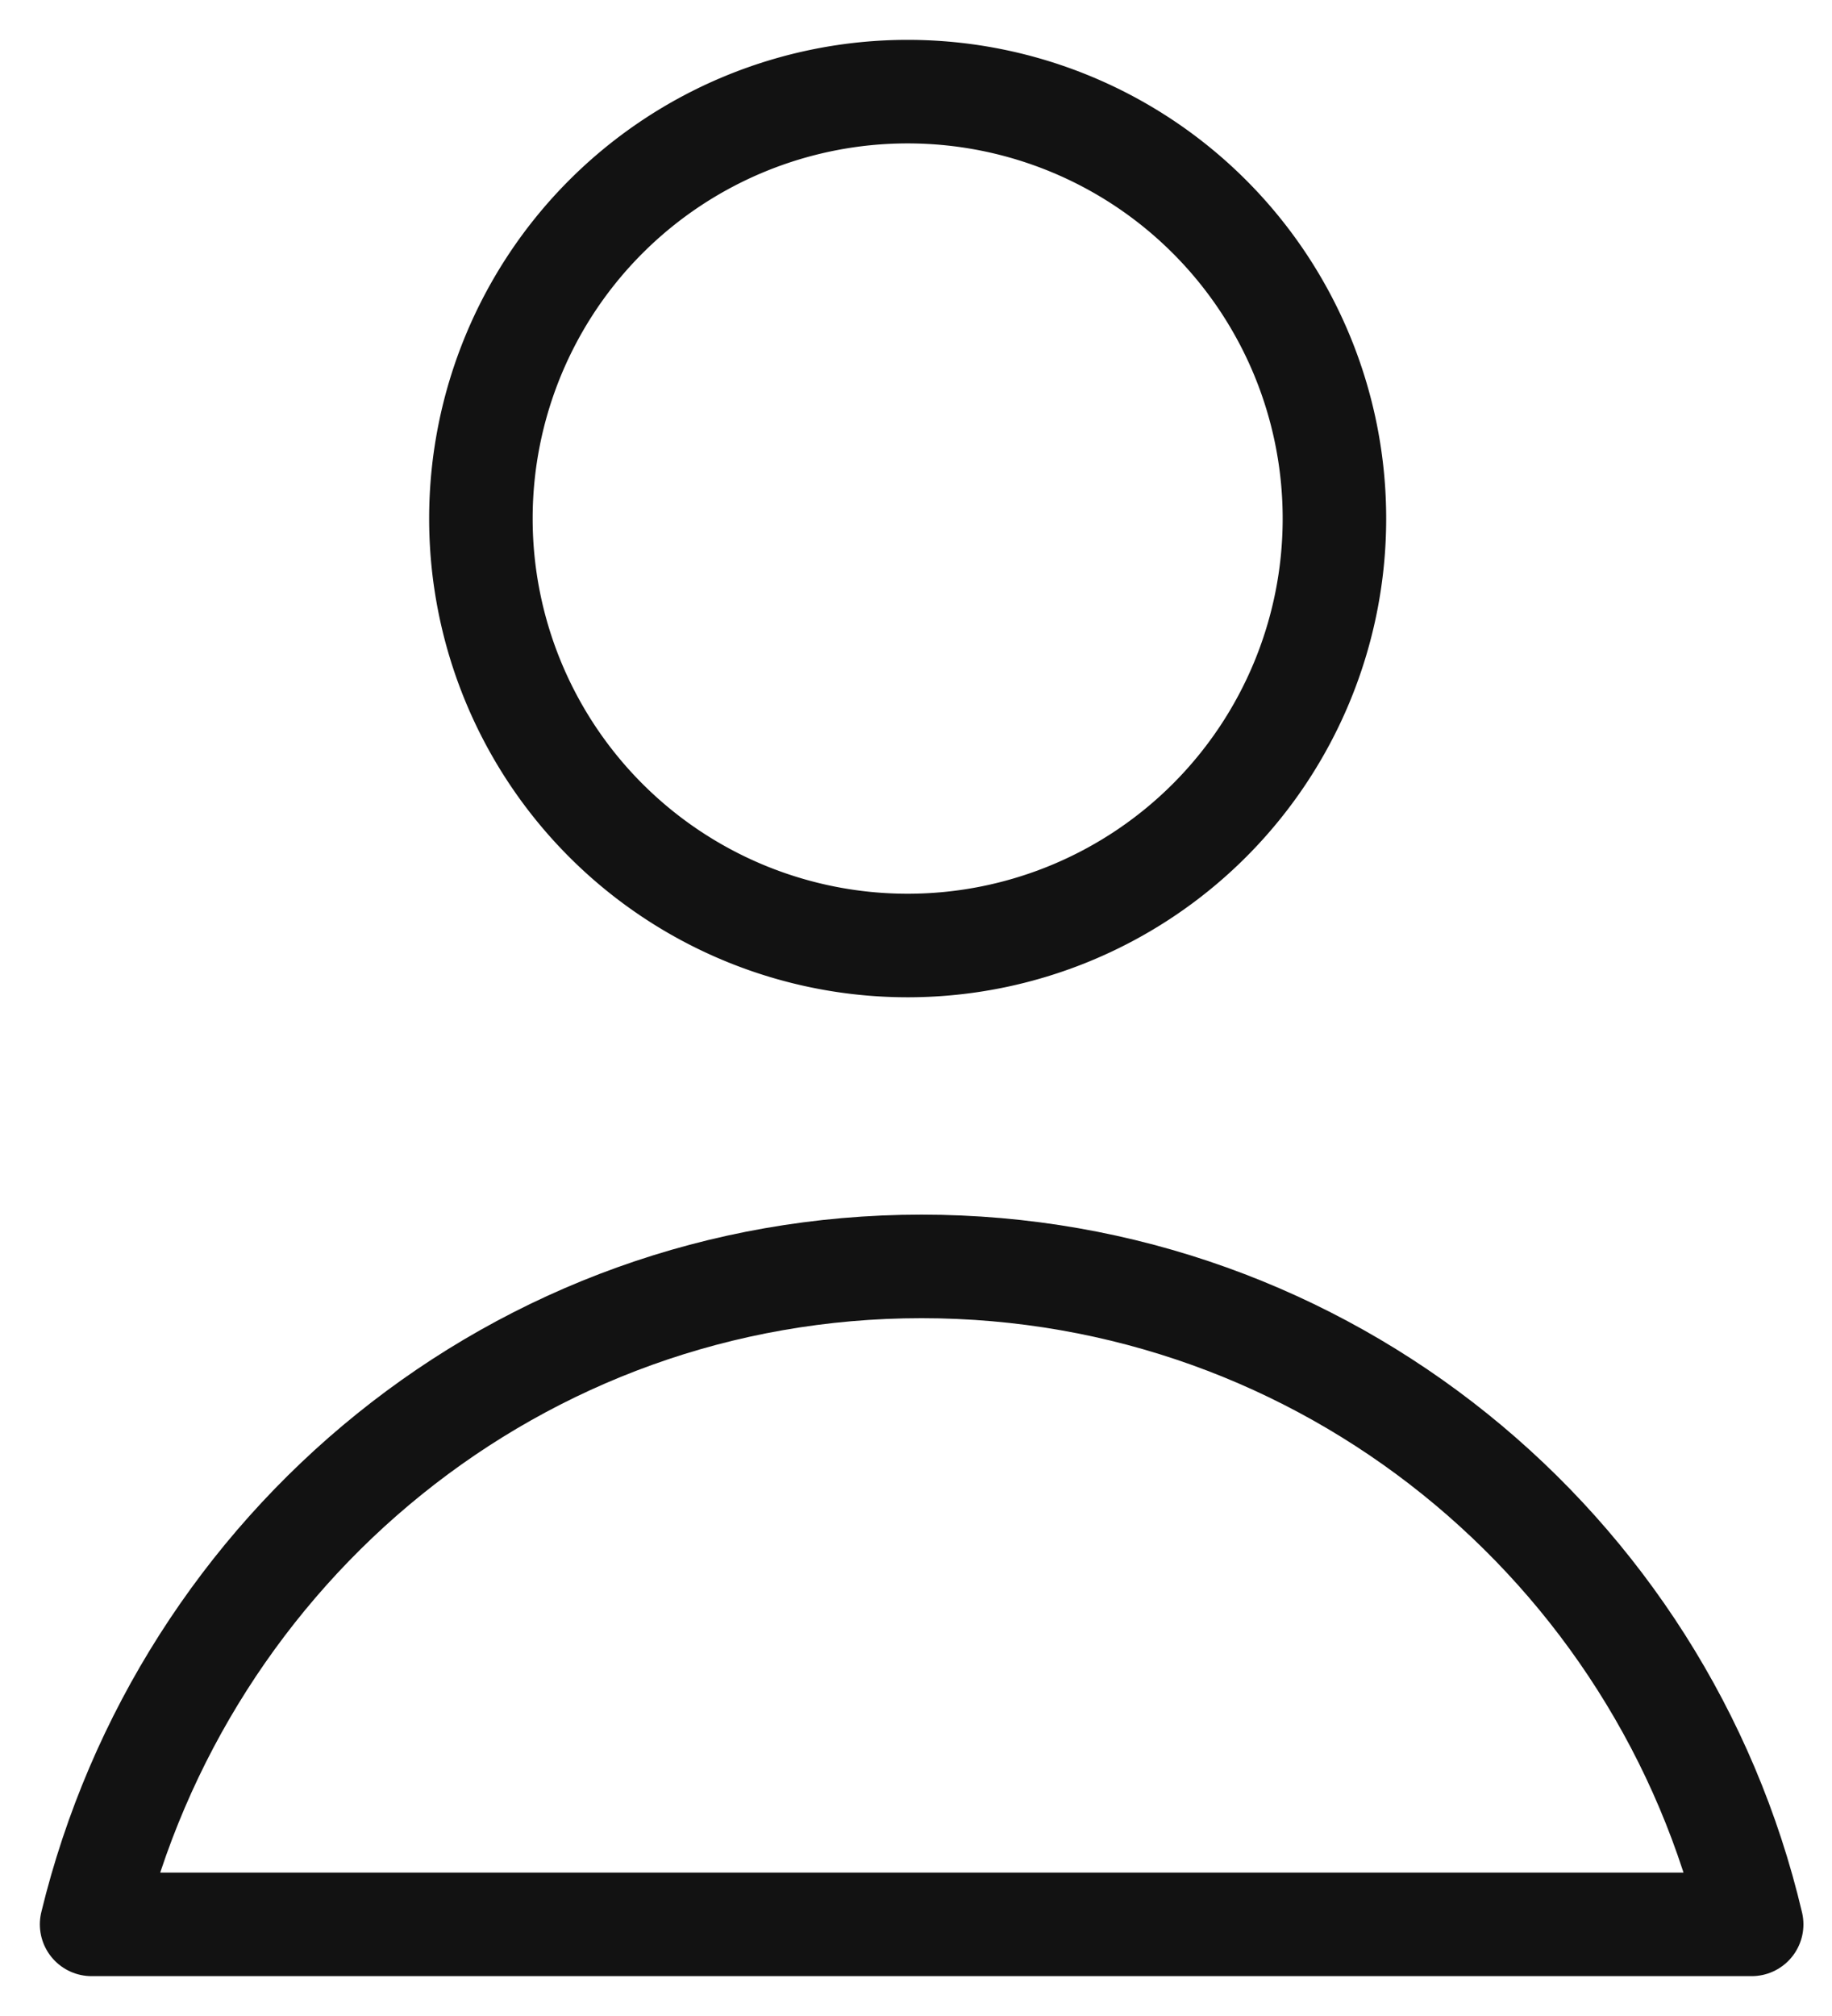
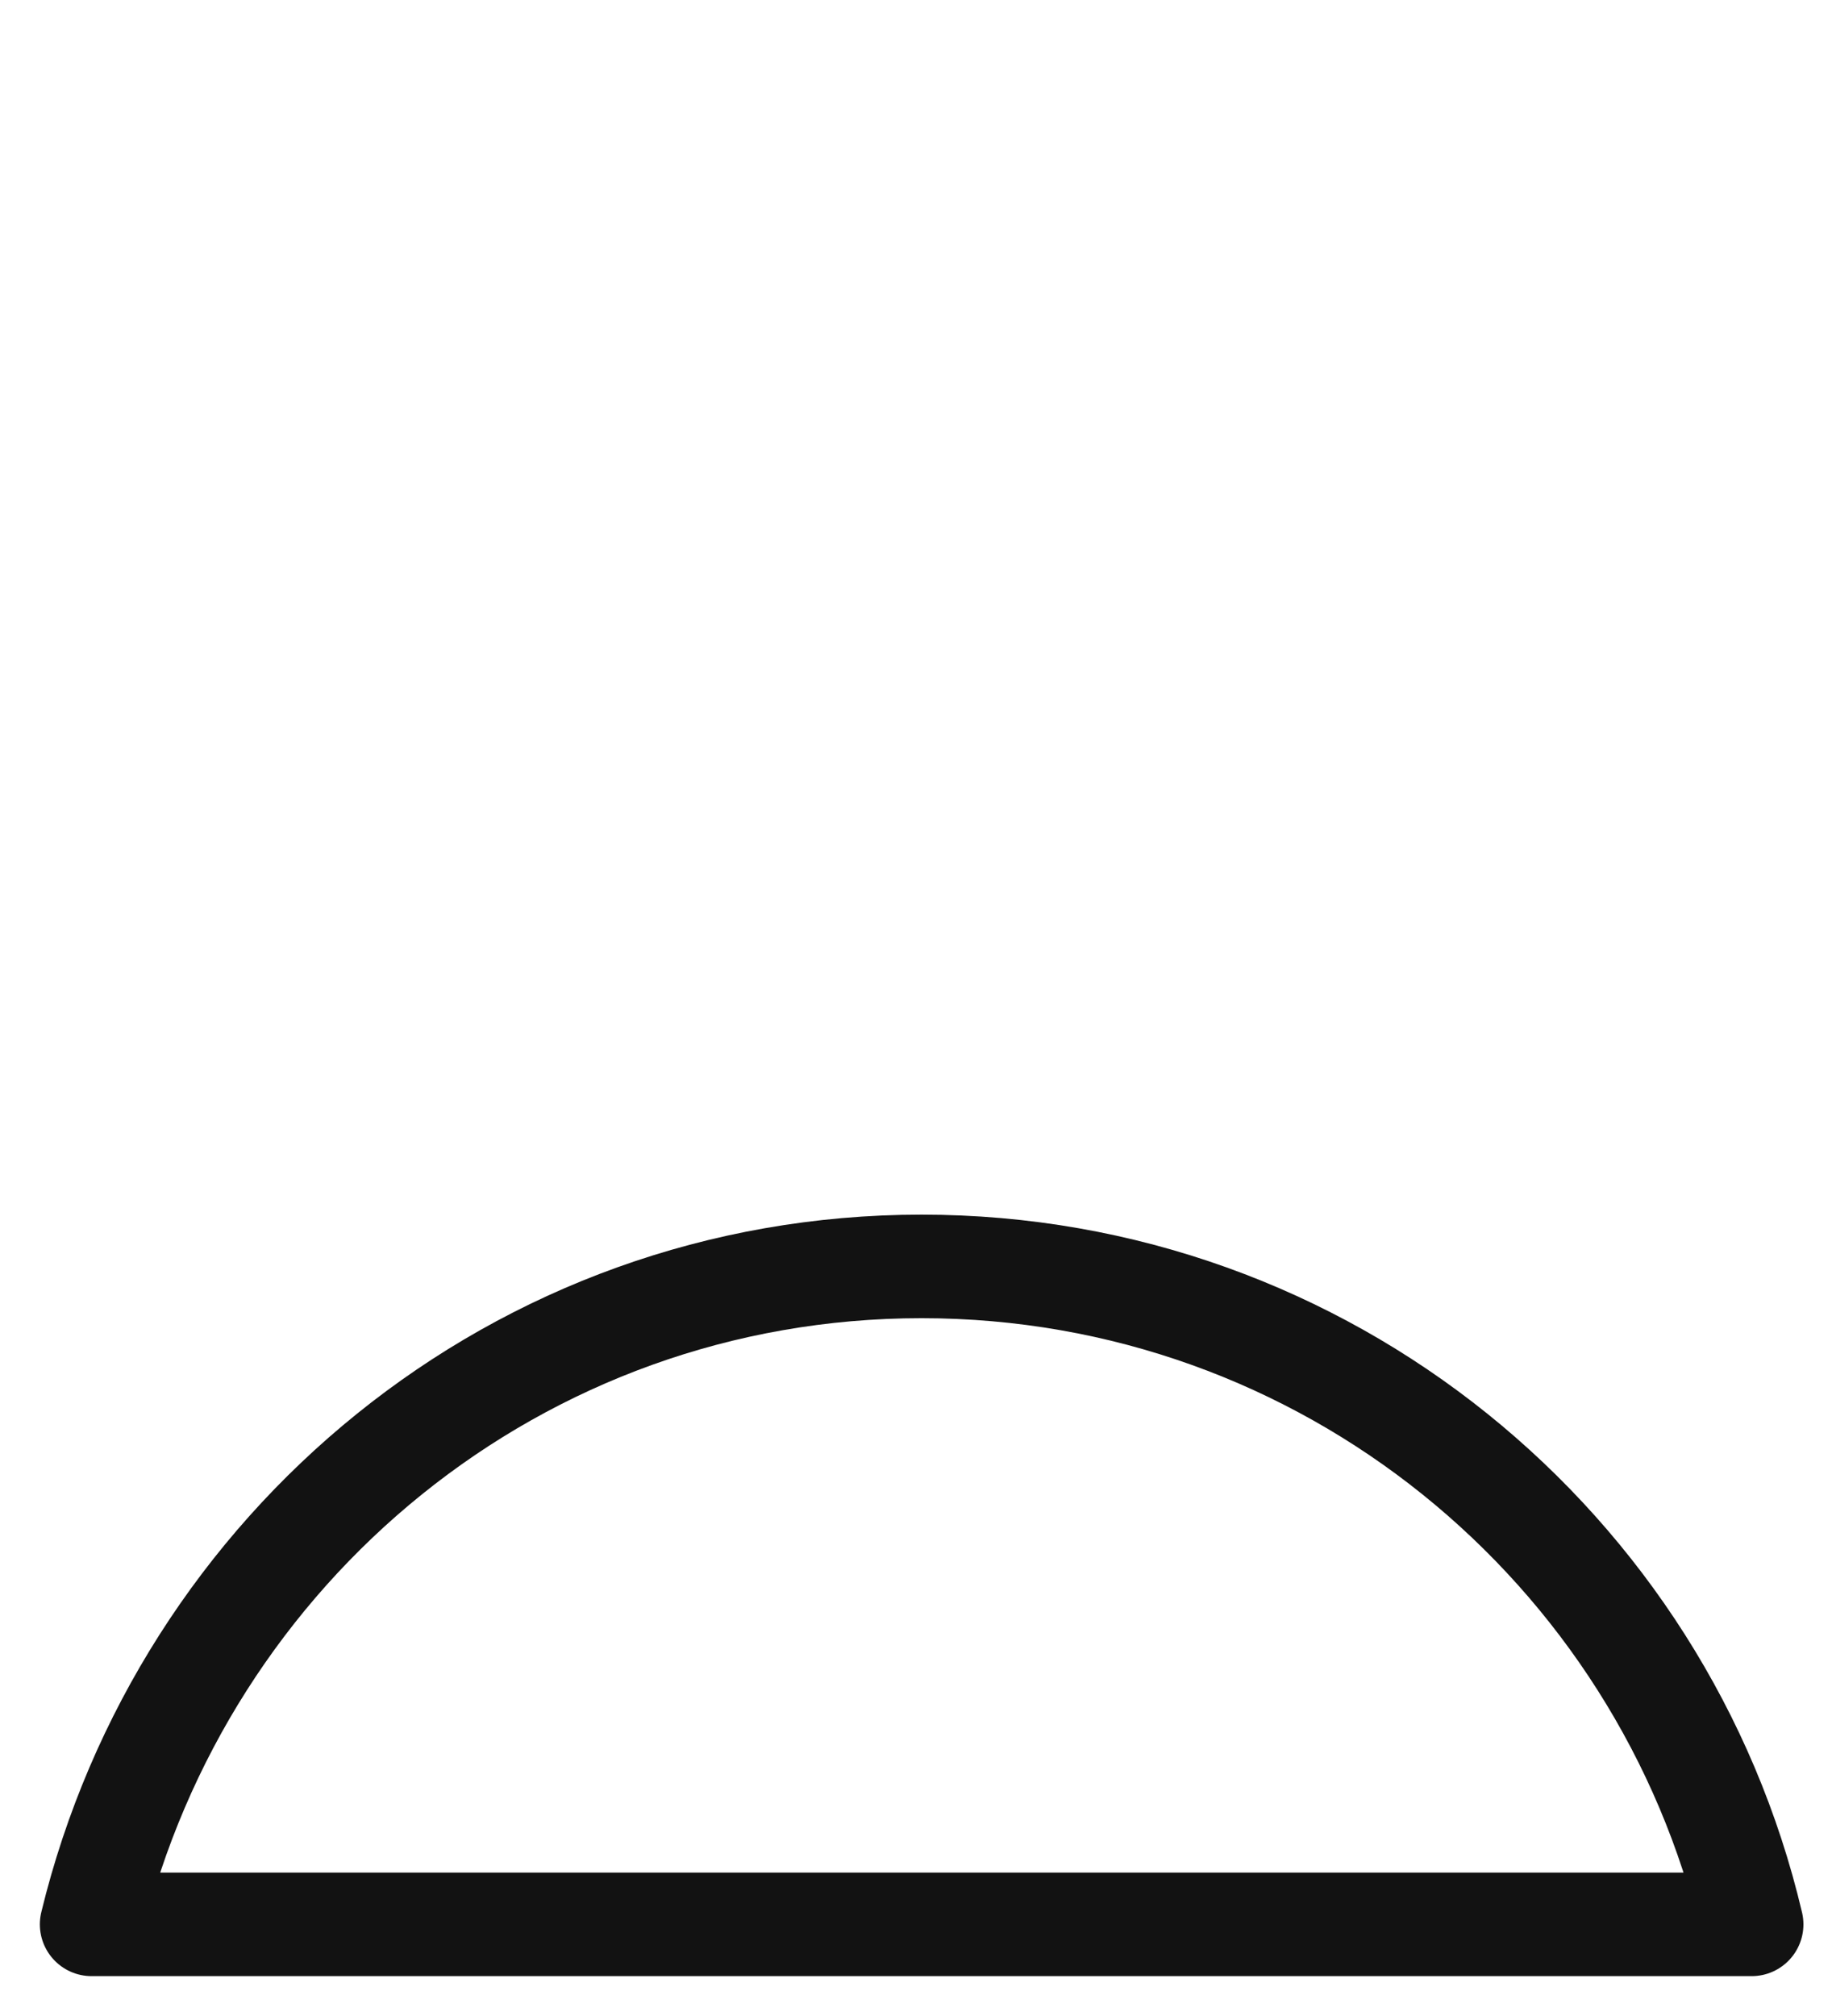
<svg xmlns="http://www.w3.org/2000/svg" width="20" height="22" viewBox="0 0 20 22">
  <g>
    <g>
      <g>
-         <path fill="none" stroke="#121212" stroke-miterlimit="20" stroke-width="1.13" d="M14.568 5.66a4.659 4.659 0 1 1-9.318-.002 4.659 4.659 0 0 1 9.318.002z" />
-       </g>
+         </g>
      <g>
        <path fill="none" stroke="#121212" stroke-linejoin="round" stroke-miterlimit="20" stroke-width="1.13" d="M19.123 21c-.969-4.115-4.652-7.18-9.062-7.18C5.654 13.82 2 16.885 1 21z" />
      </g>
    </g>
  </g>
</svg>